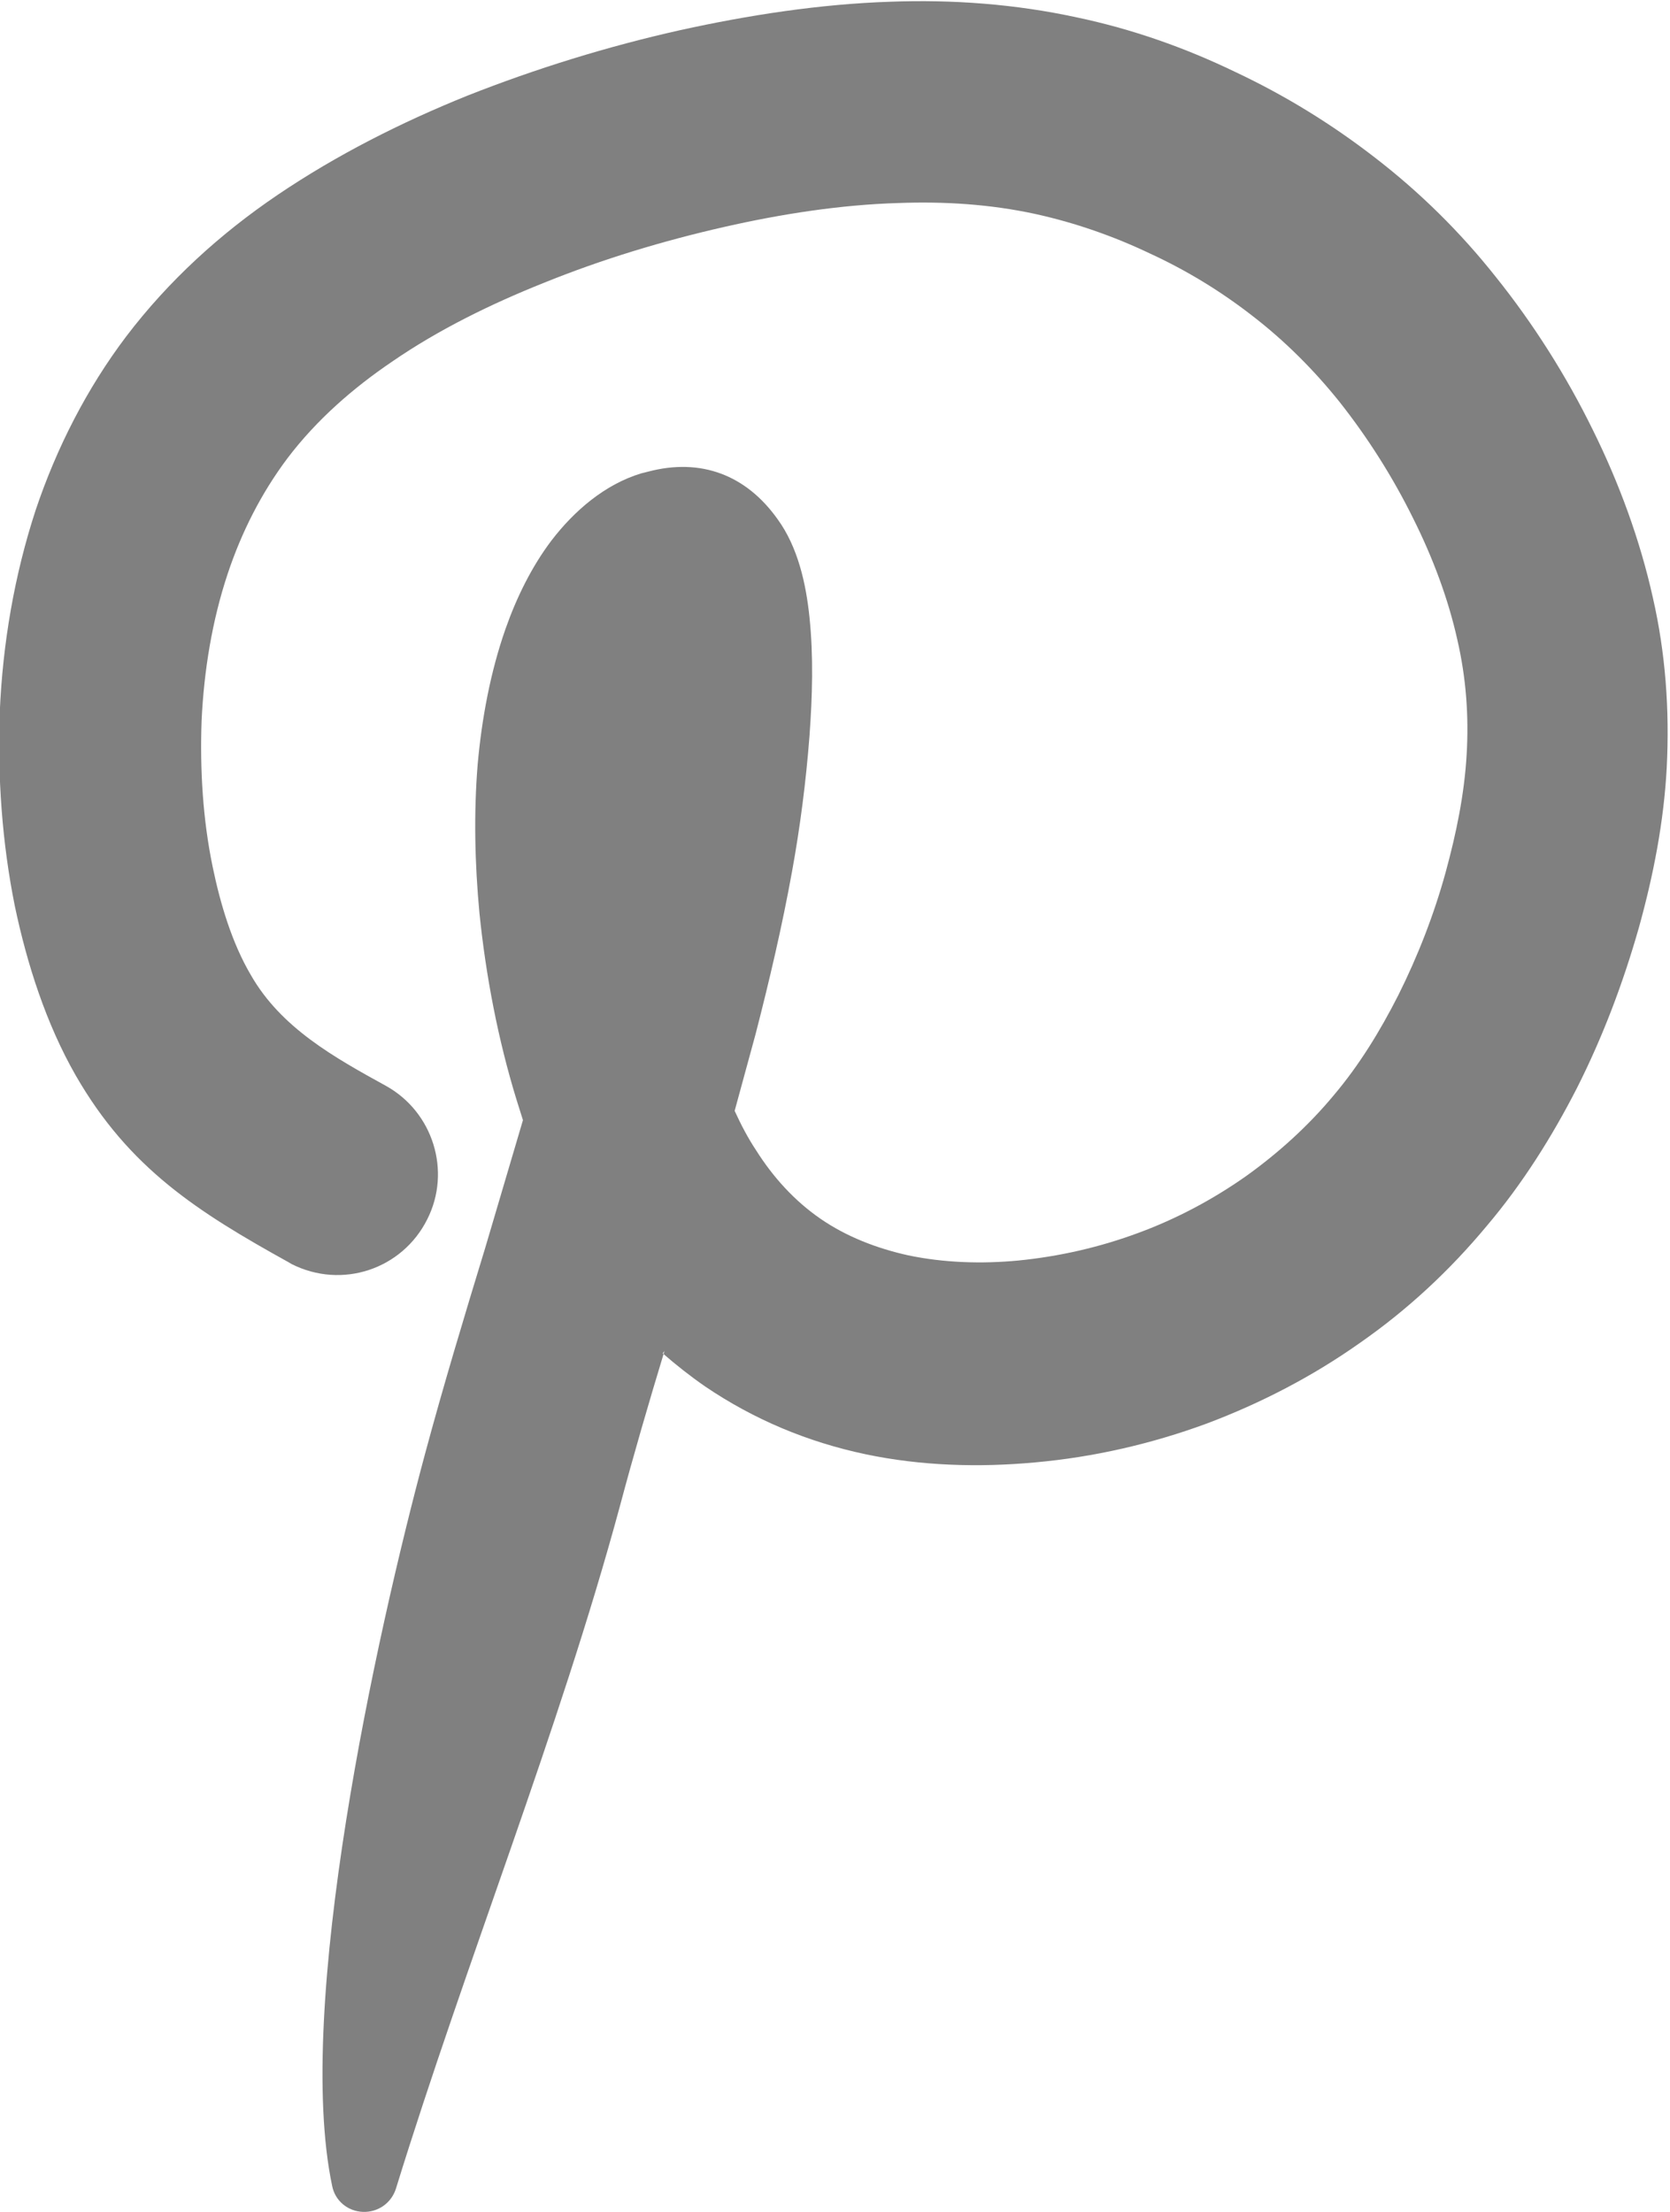
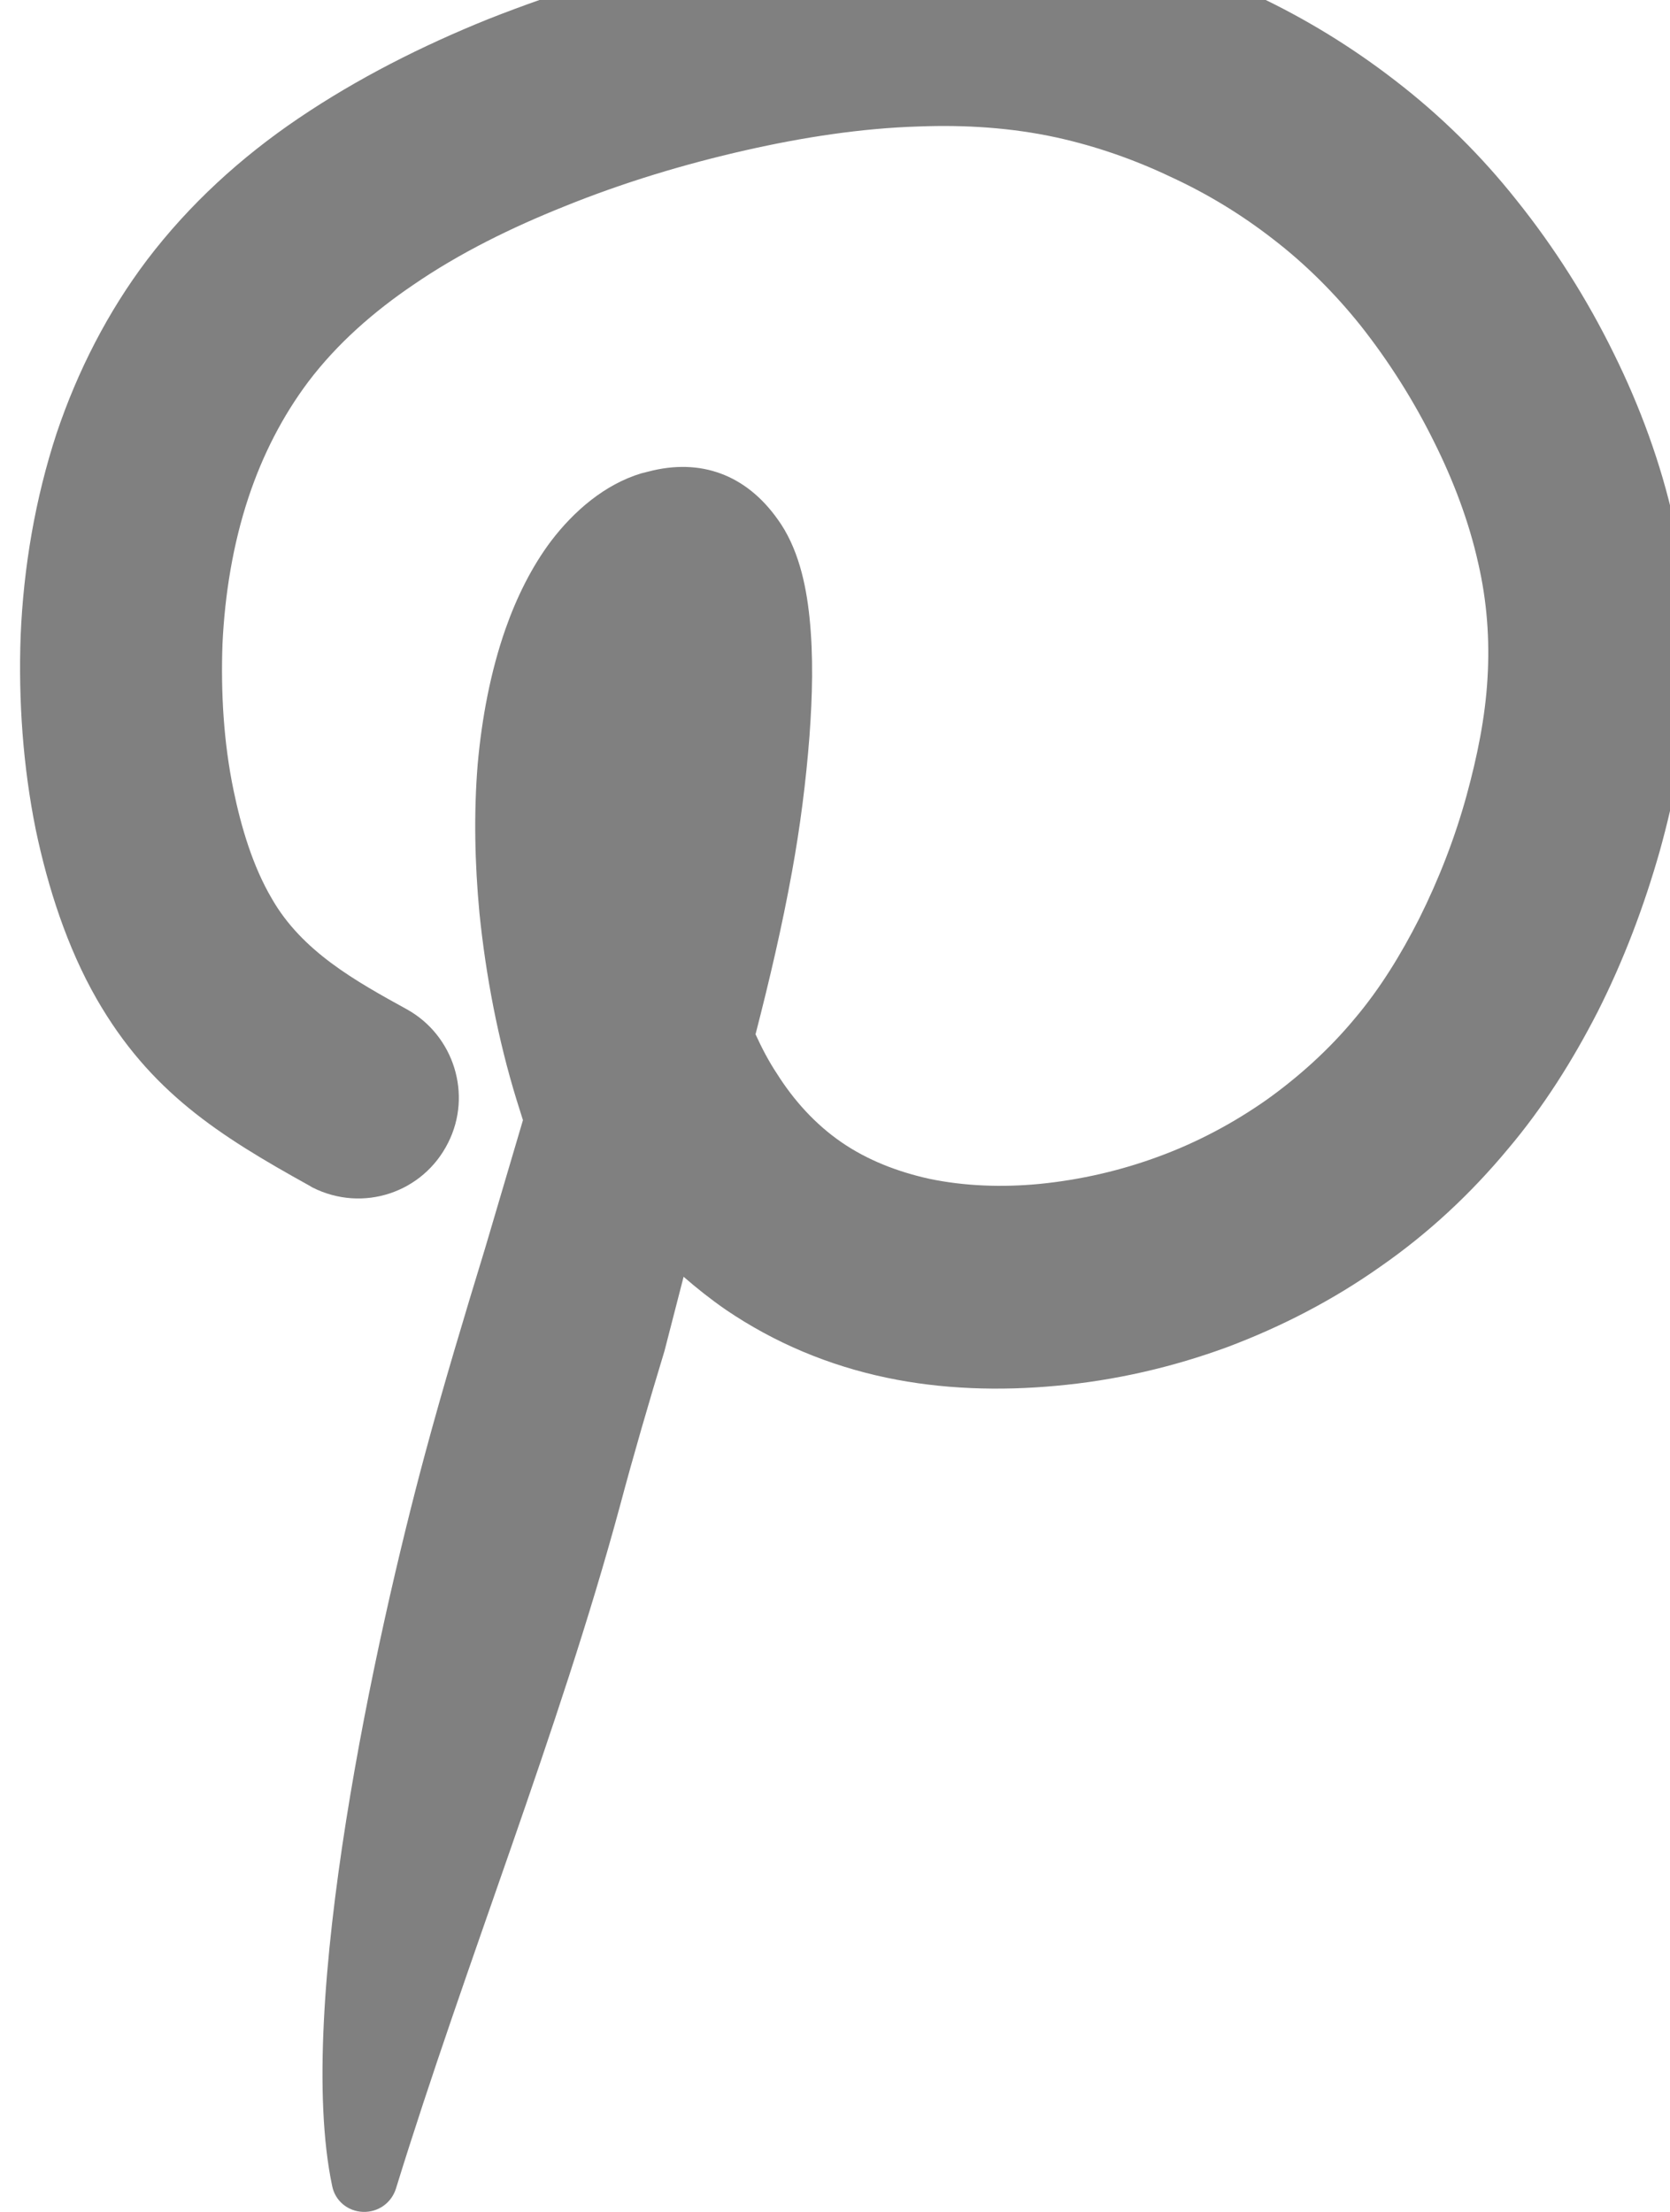
<svg xmlns="http://www.w3.org/2000/svg" viewBox="0 0 28.78 38.13" style="shape-rendering:geometricPrecision; text-rendering:geometricPrecision; image-rendering:optimizeQuality; fill-rule:evenodd; clip-rule:evenodd" version="1.0" height="3.969mm" width="2.997mm" xml:space="preserve">
  <defs>
    <style type="text/css">
   
    .fil0 {fill:gray}
   
  </style>
  </defs>
  <g id="Camada_x0020_1">
-     <path d="M11.45 23.29c-0.27,0.89 -0.53,1.78 -0.77,2.68 -1.05,3.88 -2.66,7.87 -3.86,11.76 -0.08,0.25 -0.31,0.41 -0.57,0.4 -0.26,-0.01 -0.48,-0.19 -0.53,-0.45 -0.65,-3.09 0.76,-9.49 1.6,-12.61 0.32,-1.19 0.68,-2.38 1.04,-3.56l0.65 -2.2 -0.11 -0.35c-0.32,-1.04 -0.53,-2.14 -0.64,-3.22 -0.08,-0.85 -0.1,-1.72 -0.03,-2.57 0.07,-0.78 0.22,-1.59 0.48,-2.33 0.19,-0.54 0.45,-1.07 0.79,-1.52 0.39,-0.51 0.92,-0.97 1.55,-1.16l0.12 -0.03c0.91,-0.24 1.69,0.06 2.23,0.82 0.35,0.48 0.49,1.11 0.55,1.69 0.07,0.67 0.05,1.37 0,2.05 -0.06,0.78 -0.16,1.56 -0.3,2.33 -0.17,0.94 -0.39,1.88 -0.63,2.81l-0.36 1.32c0.11,0.24 0.23,0.47 0.37,0.68 0.29,0.46 0.66,0.87 1.11,1.18 0.45,0.31 0.97,0.51 1.51,0.63 0.62,0.13 1.27,0.15 1.9,0.09 0.71,-0.07 1.41,-0.23 2.08,-0.48 0.65,-0.24 1.27,-0.57 1.84,-0.97 0.56,-0.4 1.08,-0.87 1.52,-1.4 0.44,-0.52 0.8,-1.11 1.11,-1.72 0.34,-0.68 0.62,-1.4 0.82,-2.13 0.18,-0.66 0.32,-1.33 0.36,-2.02 0.04,-0.67 -0.01,-1.33 -0.16,-1.98 -0.16,-0.72 -0.43,-1.43 -0.76,-2.09 -0.35,-0.71 -0.78,-1.39 -1.27,-2.01 -0.44,-0.55 -0.95,-1.06 -1.51,-1.49 -0.54,-0.42 -1.13,-0.78 -1.76,-1.07 -0.63,-0.3 -1.29,-0.53 -1.97,-0.68 -0.78,-0.17 -1.58,-0.22 -2.37,-0.19 -1,0.03 -2.02,0.19 -2.99,0.41 -1.06,0.24 -2.12,0.56 -3.13,0.97 -0.9,0.36 -1.8,0.8 -2.6,1.35 -0.68,0.46 -1.31,1.01 -1.81,1.67 -0.45,0.6 -0.79,1.27 -1.03,1.99 -0.27,0.81 -0.41,1.68 -0.45,2.53 -0.03,0.84 0.02,1.7 0.19,2.52 0.13,0.63 0.33,1.31 0.66,1.87 0.52,0.91 1.44,1.42 2.33,1.91 0.81,0.45 1.13,1.47 0.71,2.3 -0.43,0.86 -1.47,1.21 -2.34,0.77l-0.05 -0.03c-1.57,-0.87 -2.75,-1.62 -3.67,-3.22 -0.51,-0.89 -0.84,-1.92 -1.05,-2.92 -0.22,-1.09 -0.3,-2.23 -0.26,-3.34 0.05,-1.18 0.25,-2.36 0.62,-3.49 0.36,-1.07 0.88,-2.09 1.56,-2.99 0.73,-0.96 1.62,-1.77 2.61,-2.44 1.02,-0.69 2.13,-1.25 3.27,-1.71 1.19,-0.47 2.42,-0.85 3.67,-1.13 1.18,-0.26 2.41,-0.45 3.62,-0.49 1.08,-0.04 2.16,0.04 3.22,0.27 0.95,0.2 1.86,0.52 2.73,0.94 0.85,0.4 1.65,0.89 2.4,1.47 0.78,0.6 1.48,1.29 2.09,2.06 0.65,0.81 1.22,1.71 1.68,2.65 0.45,0.91 0.81,1.89 1.03,2.88 0.22,0.96 0.29,1.94 0.24,2.93 -0.05,0.94 -0.23,1.86 -0.48,2.76 -0.27,0.95 -0.62,1.88 -1.07,2.77 -0.43,0.84 -0.94,1.65 -1.55,2.37 -0.64,0.77 -1.37,1.45 -2.19,2.02 -0.82,0.58 -1.71,1.04 -2.64,1.39 -0.95,0.35 -1.95,0.58 -2.96,0.67 -0.97,0.09 -1.97,0.06 -2.92,-0.14 -1,-0.21 -1.93,-0.6 -2.77,-1.17 -0.26,-0.18 -0.5,-0.37 -0.73,-0.57z" class="fil0" />
+     <path d="M11.45 23.29c-0.27,0.89 -0.53,1.78 -0.77,2.68 -1.05,3.88 -2.66,7.87 -3.86,11.76 -0.08,0.25 -0.31,0.41 -0.57,0.4 -0.26,-0.01 -0.48,-0.19 -0.53,-0.45 -0.65,-3.09 0.76,-9.49 1.6,-12.61 0.32,-1.19 0.68,-2.38 1.04,-3.56l0.65 -2.2 -0.11 -0.35c-0.32,-1.04 -0.53,-2.14 -0.64,-3.22 -0.08,-0.85 -0.1,-1.72 -0.03,-2.57 0.07,-0.78 0.22,-1.59 0.48,-2.33 0.19,-0.54 0.45,-1.07 0.79,-1.52 0.39,-0.51 0.92,-0.97 1.55,-1.16l0.12 -0.03c0.91,-0.24 1.69,0.06 2.23,0.82 0.35,0.48 0.49,1.11 0.55,1.69 0.07,0.67 0.05,1.37 0,2.05 -0.06,0.78 -0.16,1.56 -0.3,2.33 -0.17,0.94 -0.39,1.88 -0.63,2.81c0.11,0.24 0.23,0.47 0.37,0.68 0.29,0.46 0.66,0.87 1.11,1.18 0.45,0.31 0.97,0.51 1.51,0.63 0.62,0.13 1.27,0.15 1.9,0.09 0.71,-0.07 1.41,-0.23 2.08,-0.48 0.65,-0.24 1.27,-0.57 1.84,-0.97 0.56,-0.4 1.08,-0.87 1.52,-1.4 0.44,-0.52 0.8,-1.11 1.11,-1.72 0.34,-0.68 0.62,-1.4 0.82,-2.13 0.18,-0.66 0.32,-1.33 0.36,-2.02 0.04,-0.67 -0.01,-1.33 -0.16,-1.98 -0.16,-0.72 -0.43,-1.43 -0.76,-2.09 -0.35,-0.71 -0.78,-1.39 -1.27,-2.01 -0.44,-0.55 -0.95,-1.06 -1.51,-1.49 -0.54,-0.42 -1.13,-0.78 -1.76,-1.07 -0.63,-0.3 -1.29,-0.53 -1.97,-0.68 -0.78,-0.17 -1.58,-0.22 -2.37,-0.19 -1,0.03 -2.02,0.19 -2.99,0.41 -1.06,0.24 -2.12,0.56 -3.13,0.97 -0.9,0.36 -1.8,0.8 -2.6,1.35 -0.68,0.46 -1.31,1.01 -1.81,1.67 -0.45,0.6 -0.79,1.27 -1.03,1.99 -0.27,0.81 -0.41,1.68 -0.45,2.53 -0.03,0.84 0.02,1.7 0.19,2.52 0.13,0.63 0.33,1.31 0.66,1.87 0.52,0.91 1.44,1.42 2.33,1.91 0.81,0.45 1.13,1.47 0.71,2.3 -0.43,0.86 -1.47,1.21 -2.34,0.77l-0.05 -0.03c-1.57,-0.87 -2.75,-1.62 -3.67,-3.22 -0.51,-0.89 -0.84,-1.92 -1.05,-2.92 -0.22,-1.09 -0.3,-2.23 -0.26,-3.34 0.05,-1.18 0.25,-2.36 0.62,-3.49 0.36,-1.07 0.88,-2.09 1.56,-2.99 0.73,-0.96 1.62,-1.77 2.61,-2.44 1.02,-0.69 2.13,-1.25 3.27,-1.71 1.19,-0.47 2.42,-0.85 3.67,-1.13 1.18,-0.26 2.41,-0.45 3.62,-0.49 1.08,-0.04 2.16,0.04 3.22,0.27 0.95,0.2 1.86,0.52 2.73,0.94 0.85,0.4 1.65,0.89 2.4,1.47 0.78,0.6 1.48,1.29 2.09,2.06 0.65,0.81 1.22,1.71 1.68,2.65 0.45,0.91 0.81,1.89 1.03,2.88 0.22,0.96 0.29,1.94 0.24,2.93 -0.05,0.94 -0.23,1.86 -0.48,2.76 -0.27,0.95 -0.62,1.88 -1.07,2.77 -0.43,0.84 -0.94,1.65 -1.55,2.37 -0.64,0.77 -1.37,1.45 -2.19,2.02 -0.82,0.58 -1.71,1.04 -2.64,1.39 -0.95,0.35 -1.95,0.58 -2.96,0.67 -0.97,0.09 -1.97,0.06 -2.92,-0.14 -1,-0.21 -1.93,-0.6 -2.77,-1.17 -0.26,-0.18 -0.5,-0.37 -0.73,-0.57z" class="fil0" />
  </g>
</svg>